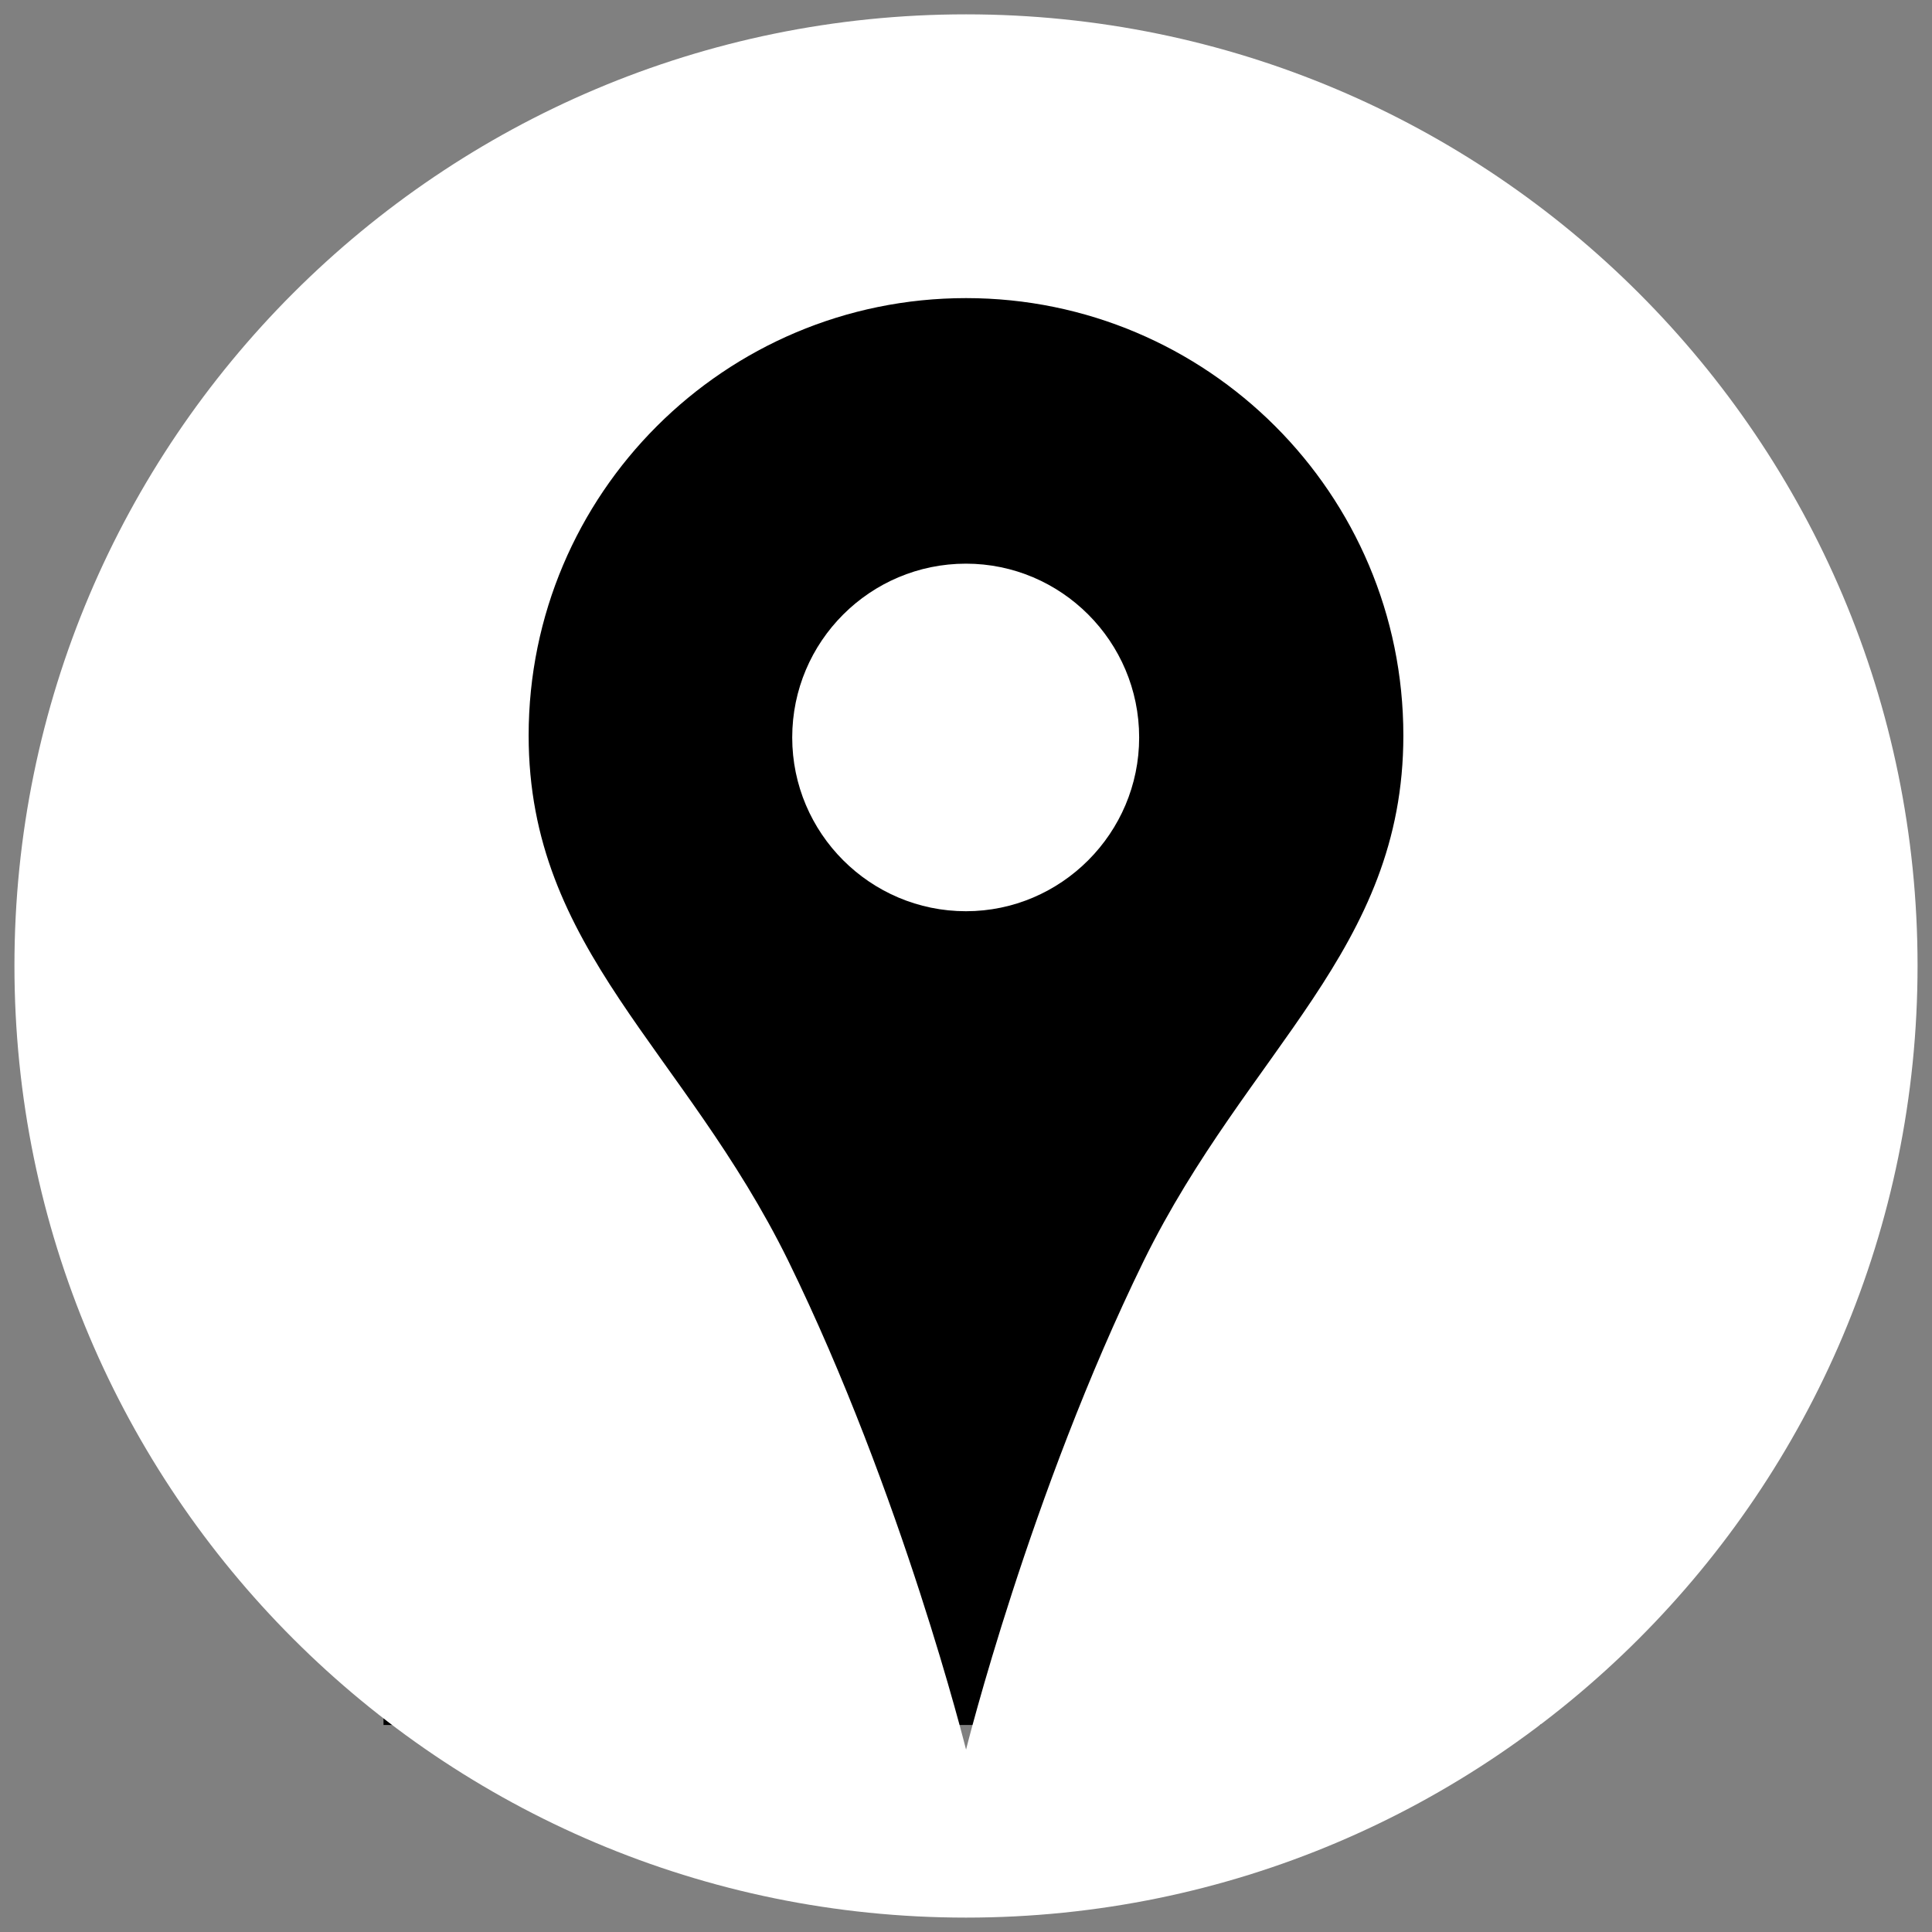
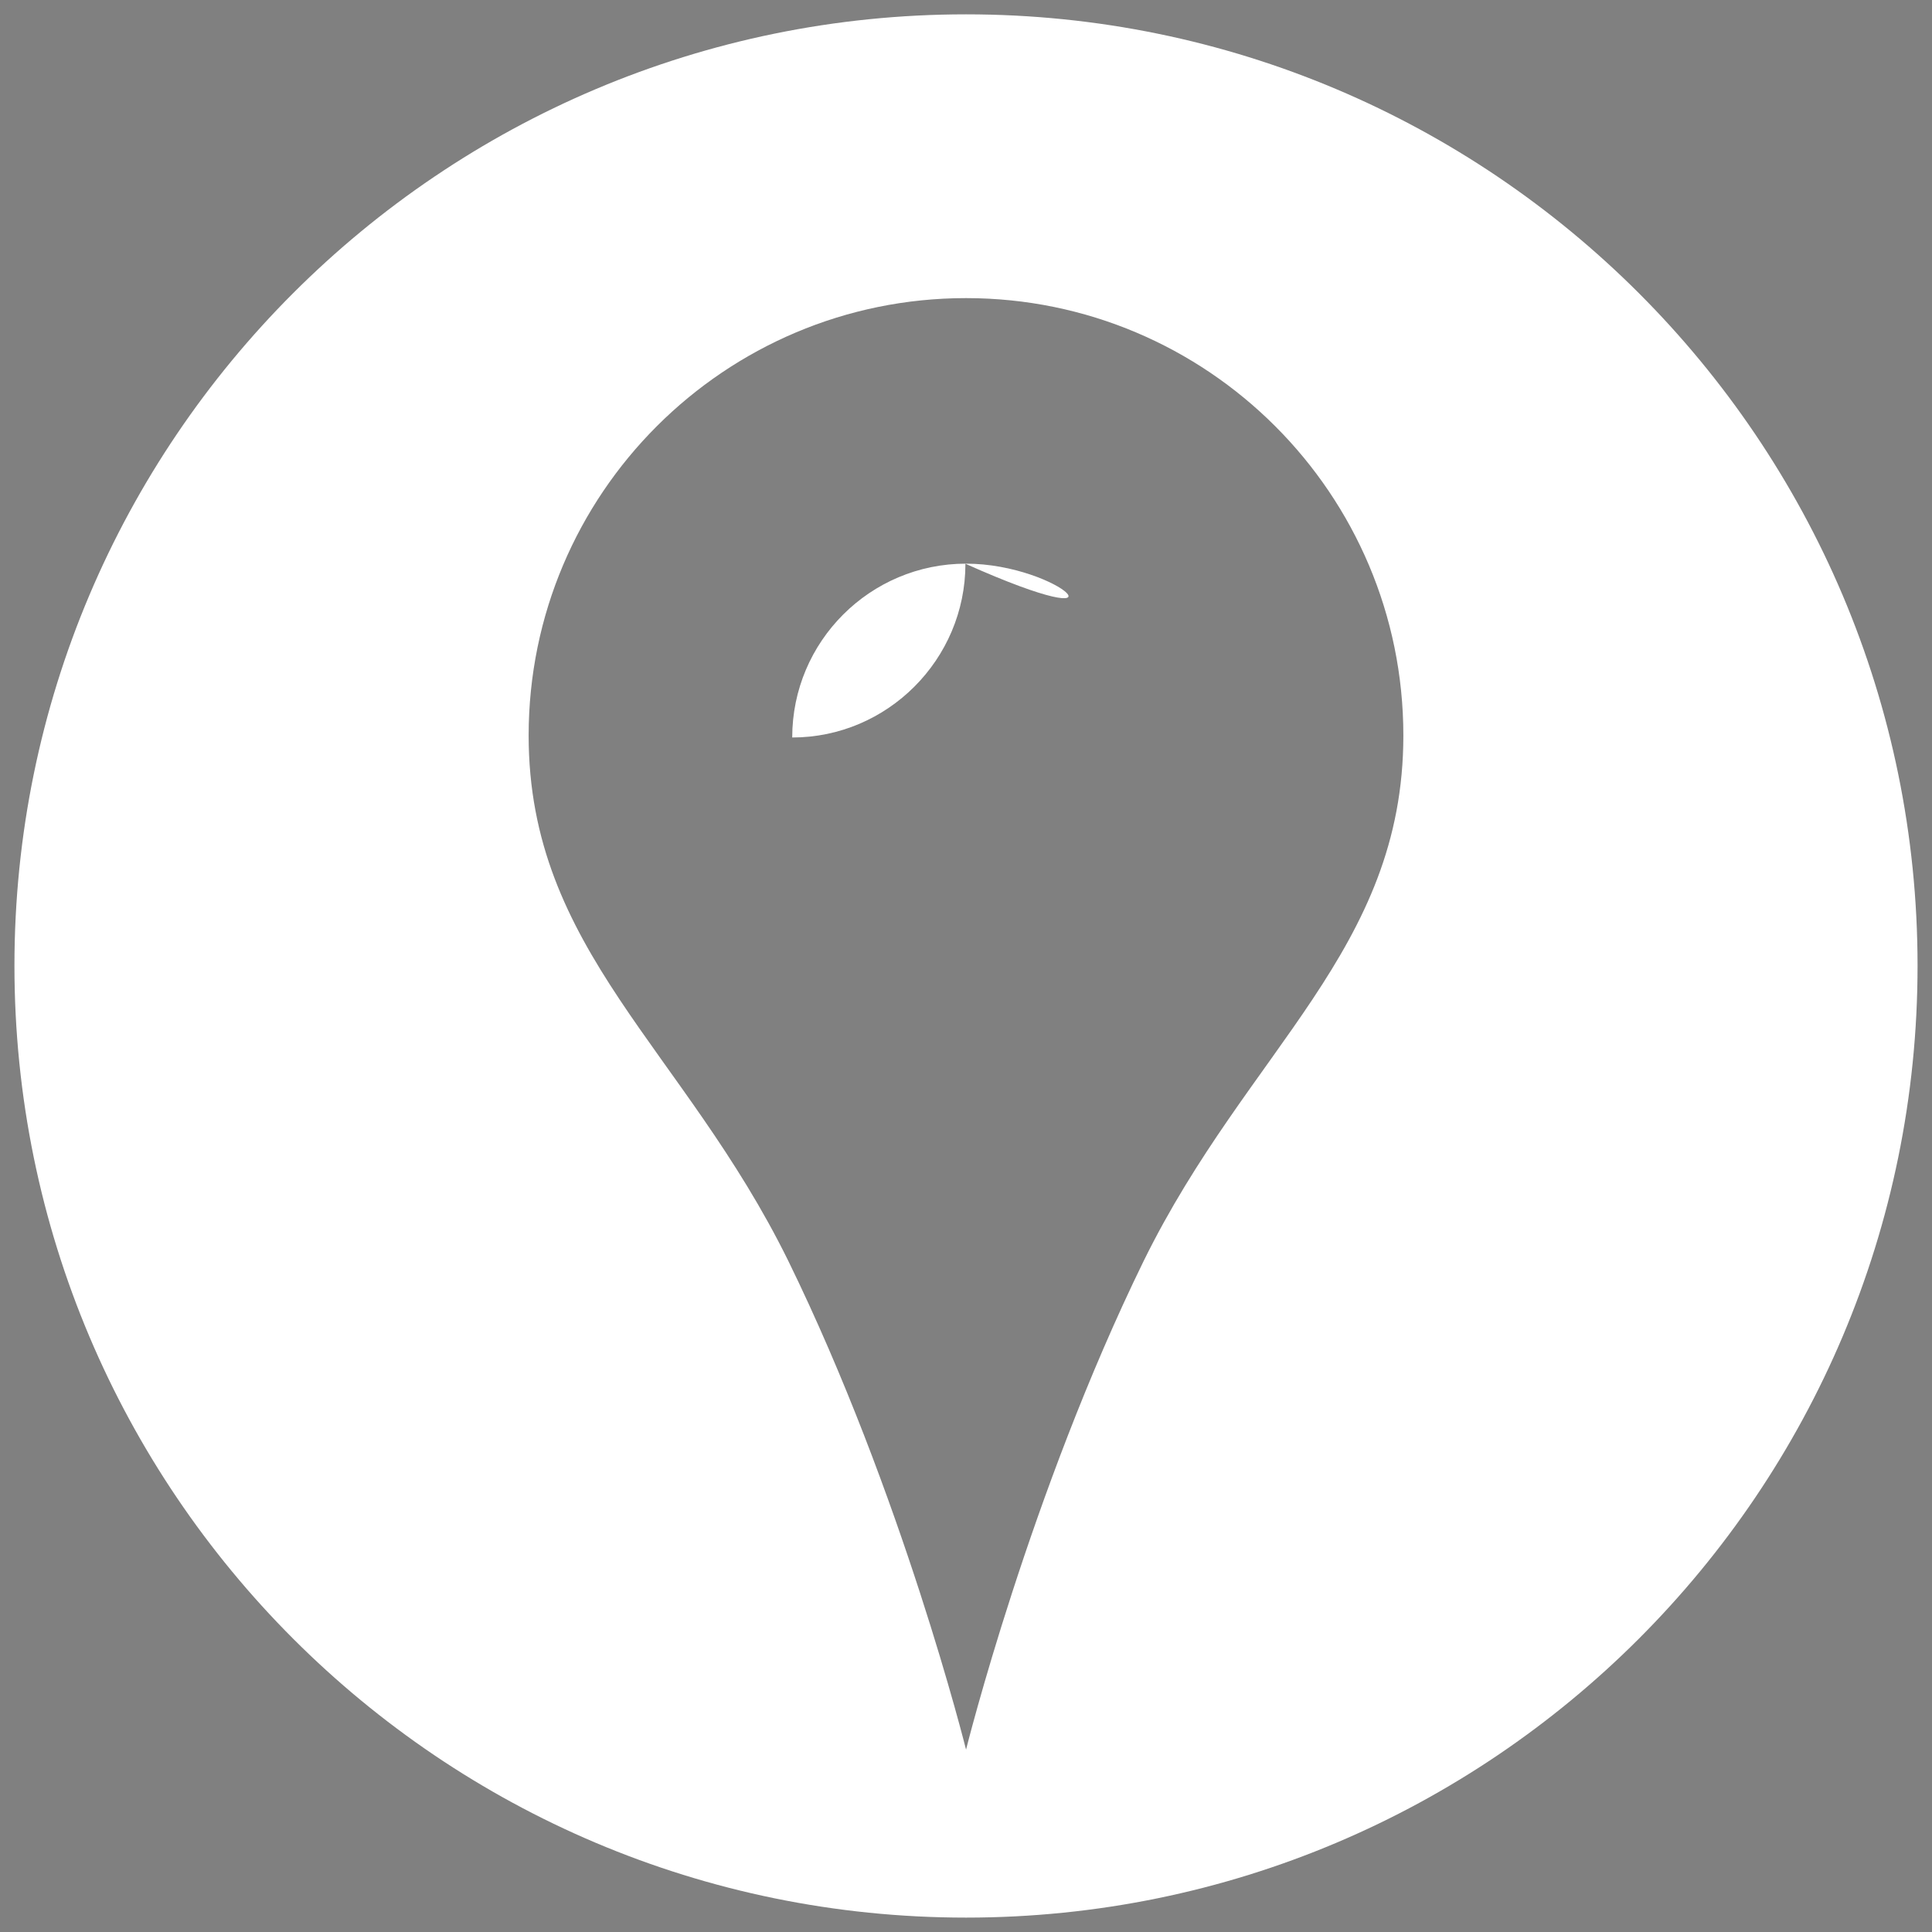
<svg xmlns="http://www.w3.org/2000/svg" version="1.1" baseProfile="basic" id="Layer_1" x="0px" y="0px" width="40px" height="40px" viewBox="0 0 40 40" xml:space="preserve">
  <rect x="0" y="0" width="40" height="40" fill="#808080" stroke="none" />
-   <rect x="7.94" y="5.706" width="23.955" height="30.008" />
  <g>
-     <path fill="#FFFFFF" d="M19.999,11.67c-1.981,0-3.597,1.608-3.597,3.599c0,1.982,1.615,3.597,3.597,3.597   c1.97,0,3.586-1.615,3.586-3.597C23.585,13.278,21.969,11.67,19.999,11.67z" />
+     <path fill="#FFFFFF" d="M19.999,11.67c-1.981,0-3.597,1.608-3.597,3.599c1.97,0,3.586-1.615,3.586-3.597C23.585,13.278,21.969,11.67,19.999,11.67z" />
    <path fill="#FFFFFF" d="M20.001,0.297c-10.875,0-19.702,8.821-19.702,19.696c0,10.888,8.827,19.709,19.702,19.709   c10.873,0,19.7-8.821,19.7-19.709C39.701,9.118,30.874,0.297,20.001,0.297z M23.68,26.104c-2.362,4.828-3.679,10.12-3.679,10.12   s-1.318-5.292-3.681-10.12c-2.158-4.386-5.375-6.437-5.375-10.876c0-5.004,4.059-9.056,9.056-9.056   c4.995,0,9.054,4.052,9.054,9.056C29.055,19.667,25.838,21.718,23.68,26.104z" />
  </g>
</svg>